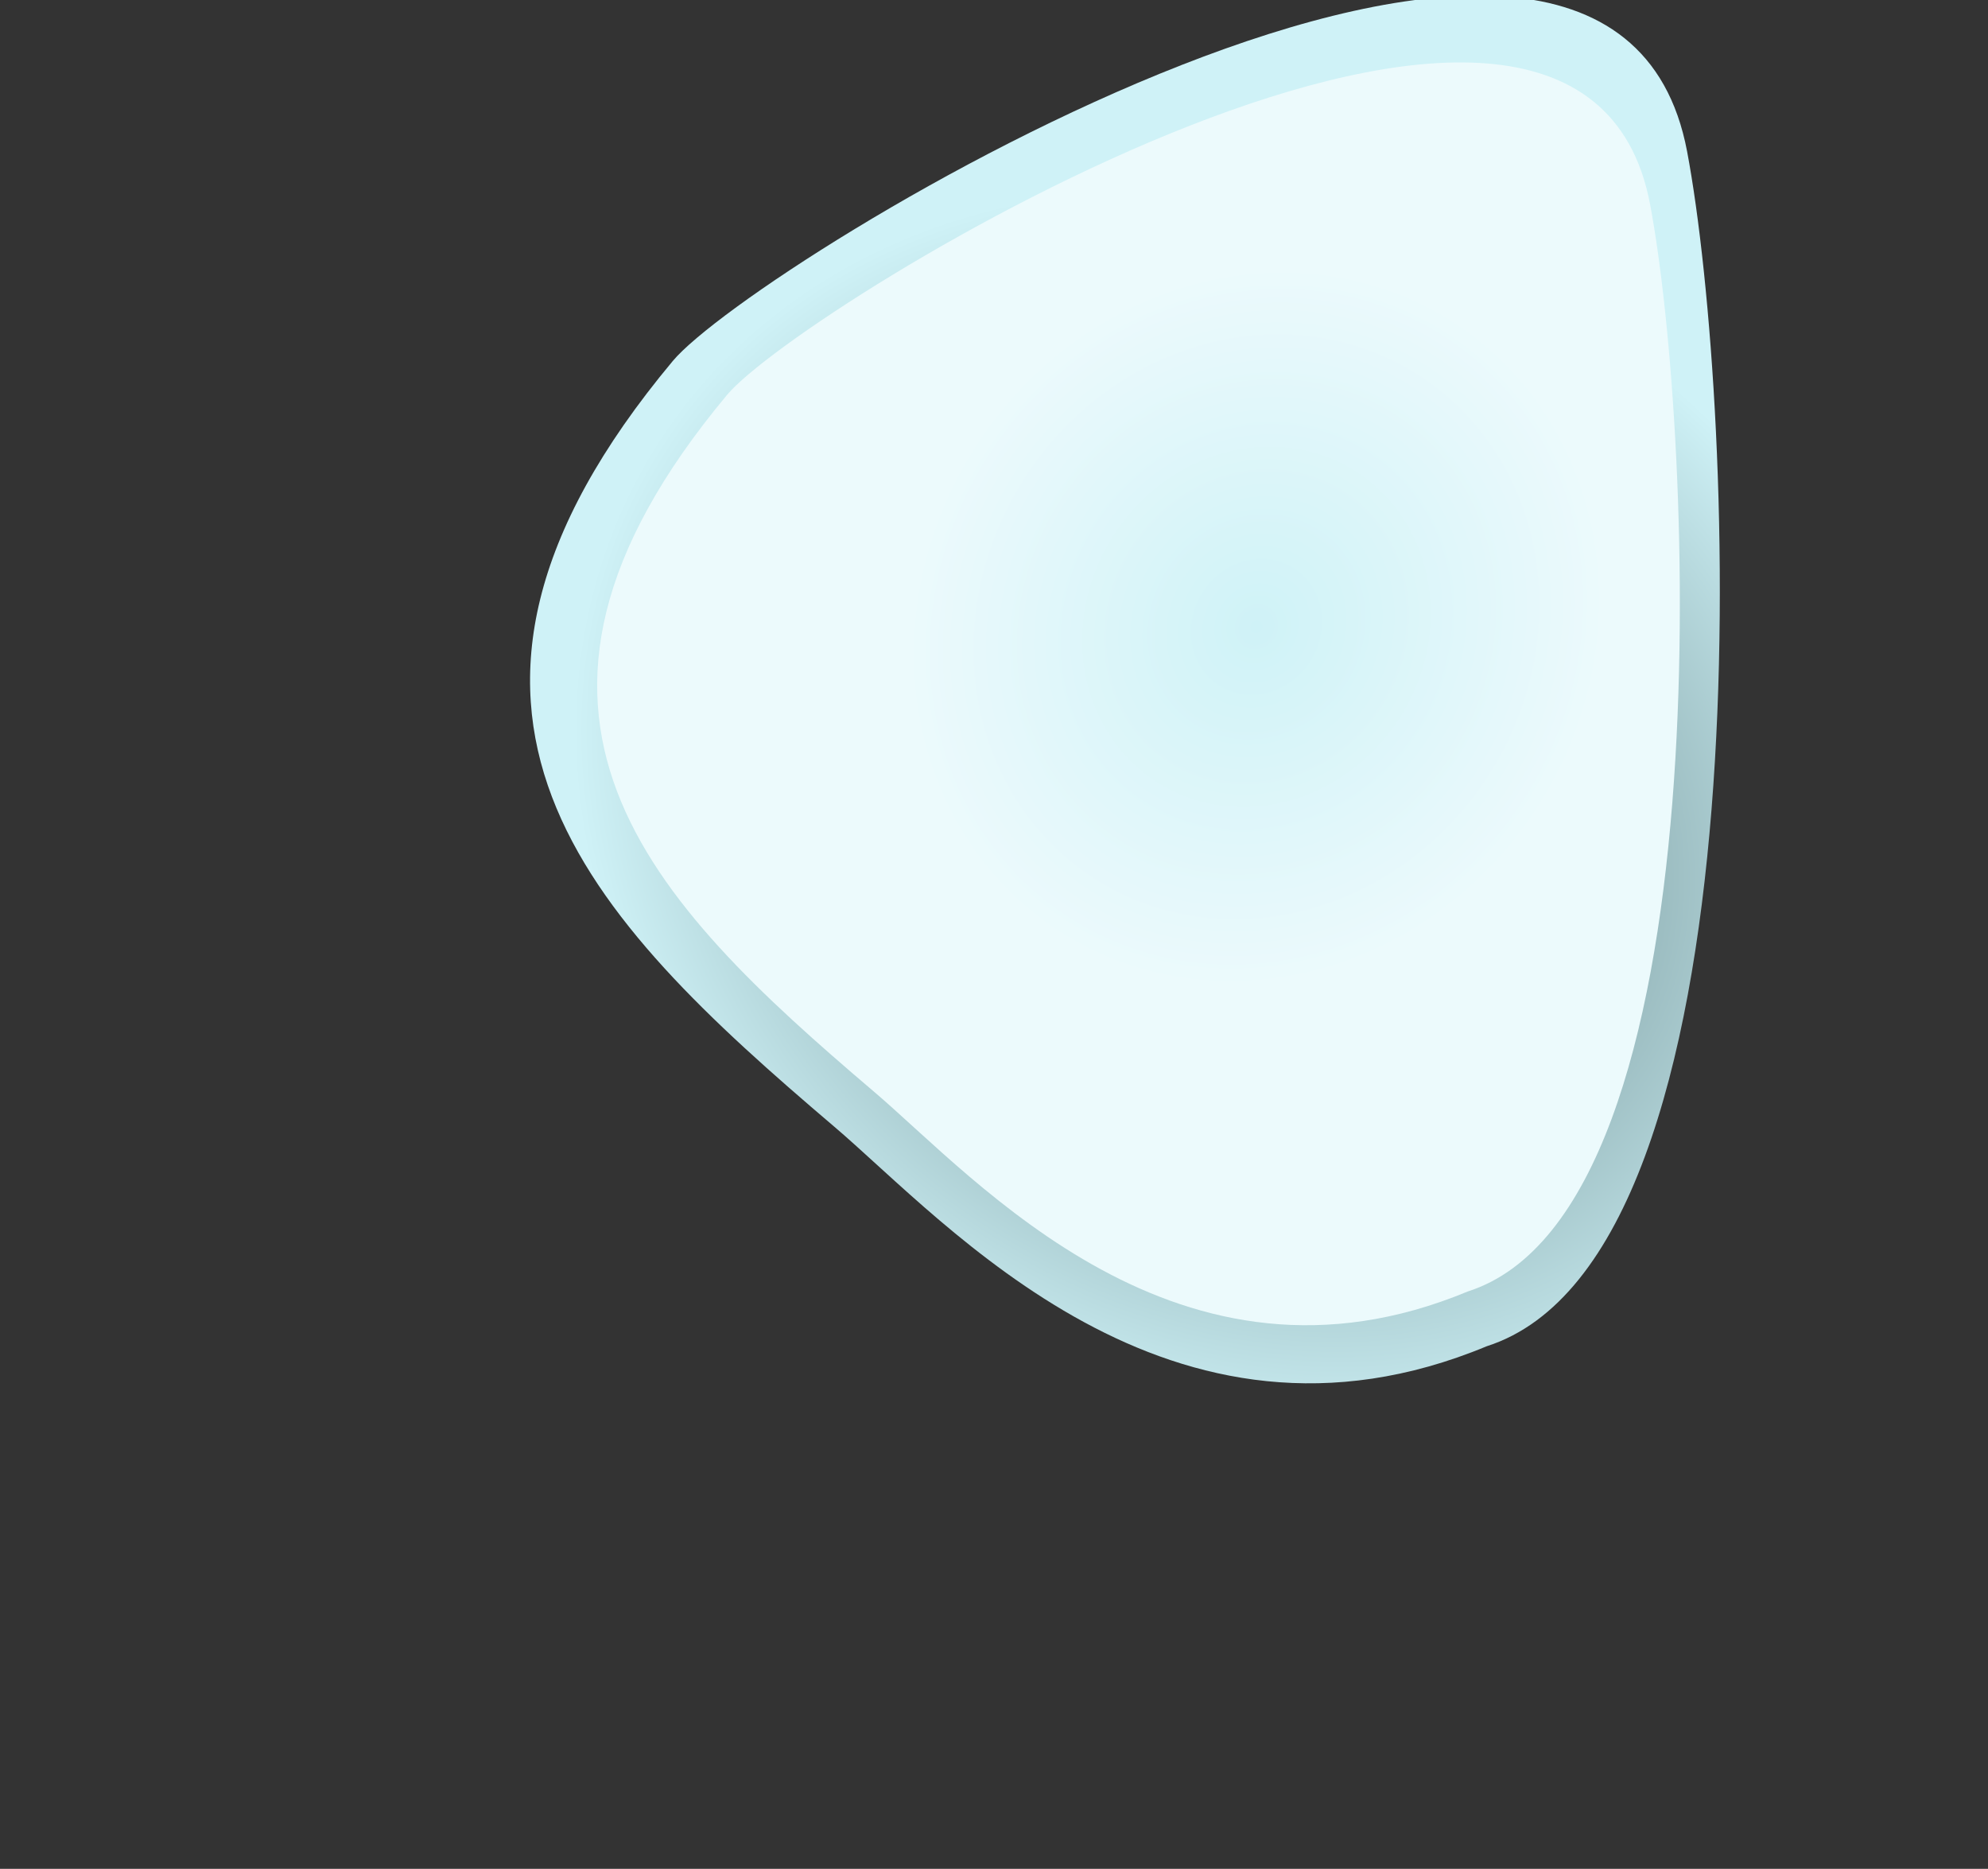
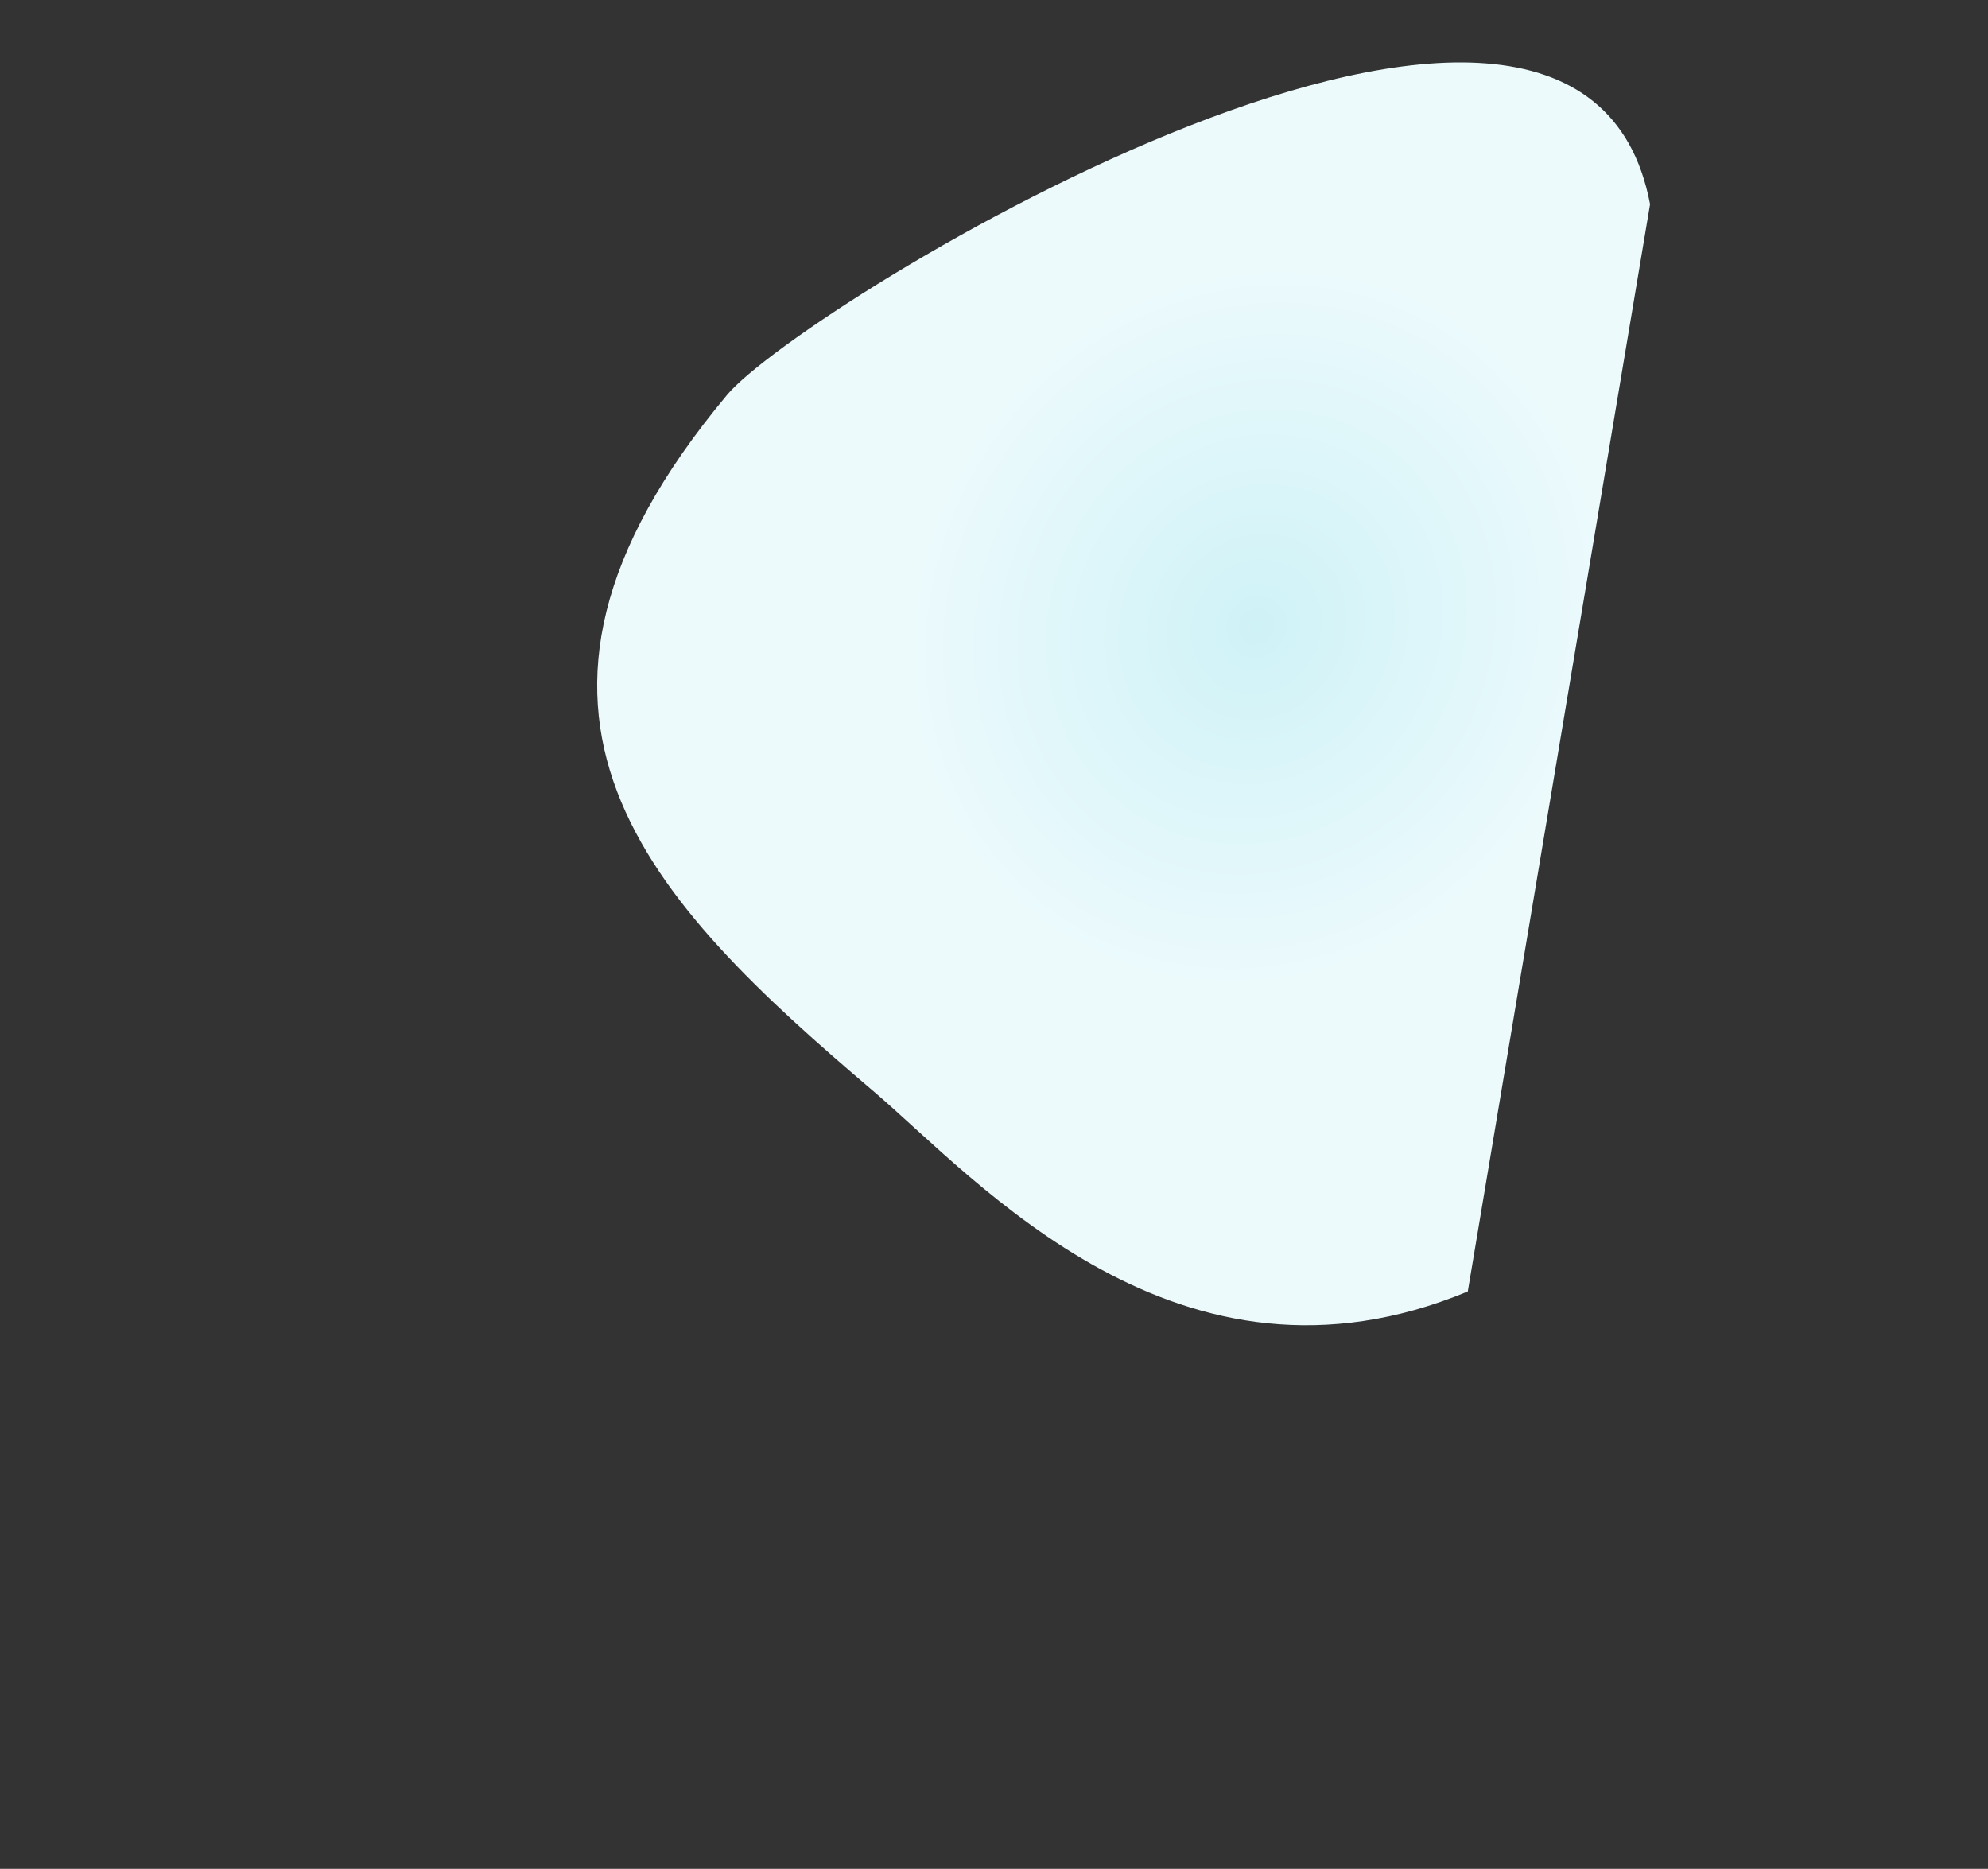
<svg xmlns="http://www.w3.org/2000/svg" width="699" height="657" viewBox="0 240 699 657" fill="none">
  <rect x="0" y="240" width="699" height="657" fill="#333333" stroke="none" />
-   <path d="M593.201 293.239C565.85 148.543 265.402 332.363 236.564 366.902C133.874 489.893 207.002 562.67 293.197 635.972C333.122 669.924 411.086 759.693 522.767 713.276C622.826 681.24 609.975 381.978 593.201 293.239Z" fill="url(#paint0_radial_274_2760)" />
-   <path d="M580.178 311.798C555.289 180.127 281.884 347.401 255.642 378.831C162.195 490.751 228.741 556.978 307.178 623.682C343.509 654.579 414.456 736.267 516.084 694.028C607.136 664.875 595.442 392.55 580.178 311.798Z" fill="url(#paint1_radial_274_2760)" />
+   <path d="M580.178 311.798C555.289 180.127 281.884 347.401 255.642 378.831C162.195 490.751 228.741 556.978 307.178 623.682C343.509 654.579 414.456 736.267 516.084 694.028Z" fill="url(#paint1_radial_274_2760)" />
  <defs>
    <radialGradient id="paint0_radial_274_2760" cx="0" cy="0" r="1" gradientUnits="userSpaceOnUse" gradientTransform="translate(441.105 528.919) rotate(-148.664) scale(250.139 210.476)">
      <stop offset="0.455" stop-color="#8AAAAE" />
      <stop offset="1" stop-color="#CFF2F7" />
    </radialGradient>
    <radialGradient id="paint1_radial_274_2760" cx="0" cy="0" r="1" gradientUnits="userSpaceOnUse" gradientTransform="translate(441.79 460.524) rotate(-147.097) scale(202.857 219.845)">
      <stop stop-color="#CFF2F7" />
      <stop offset="0.589" stop-color="#ECFAFC" />
    </radialGradient>
  </defs>
</svg>